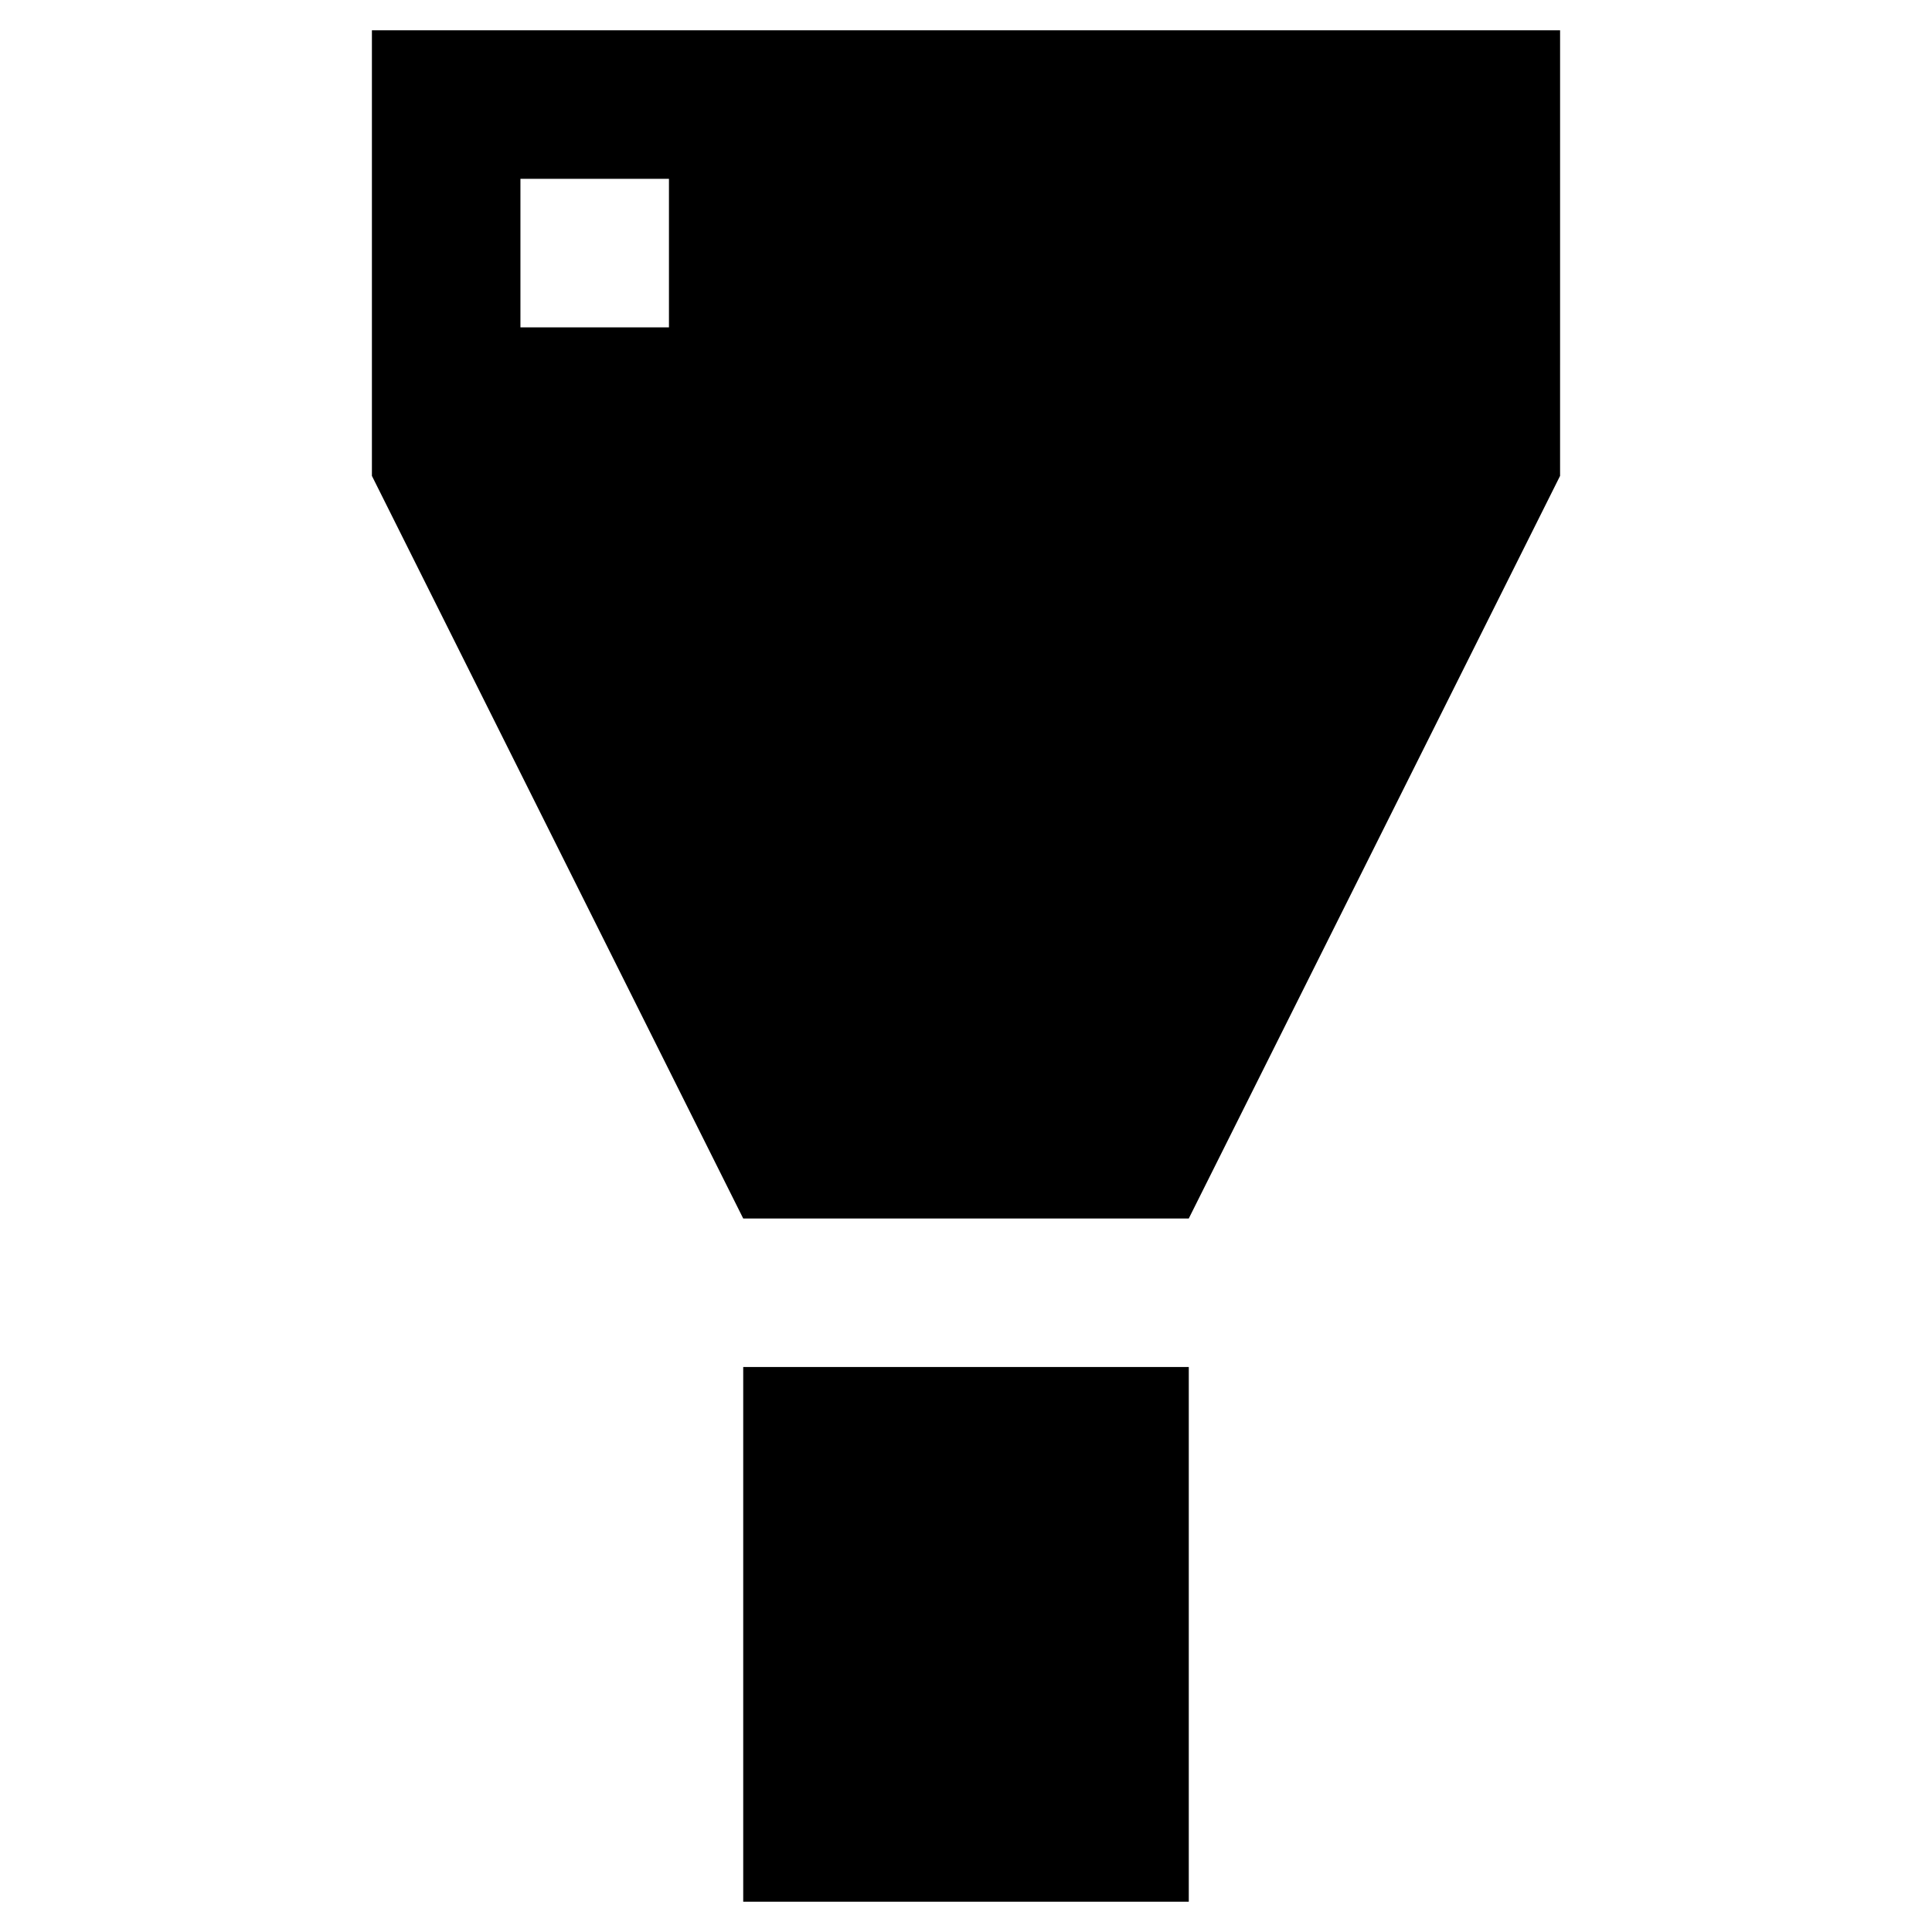
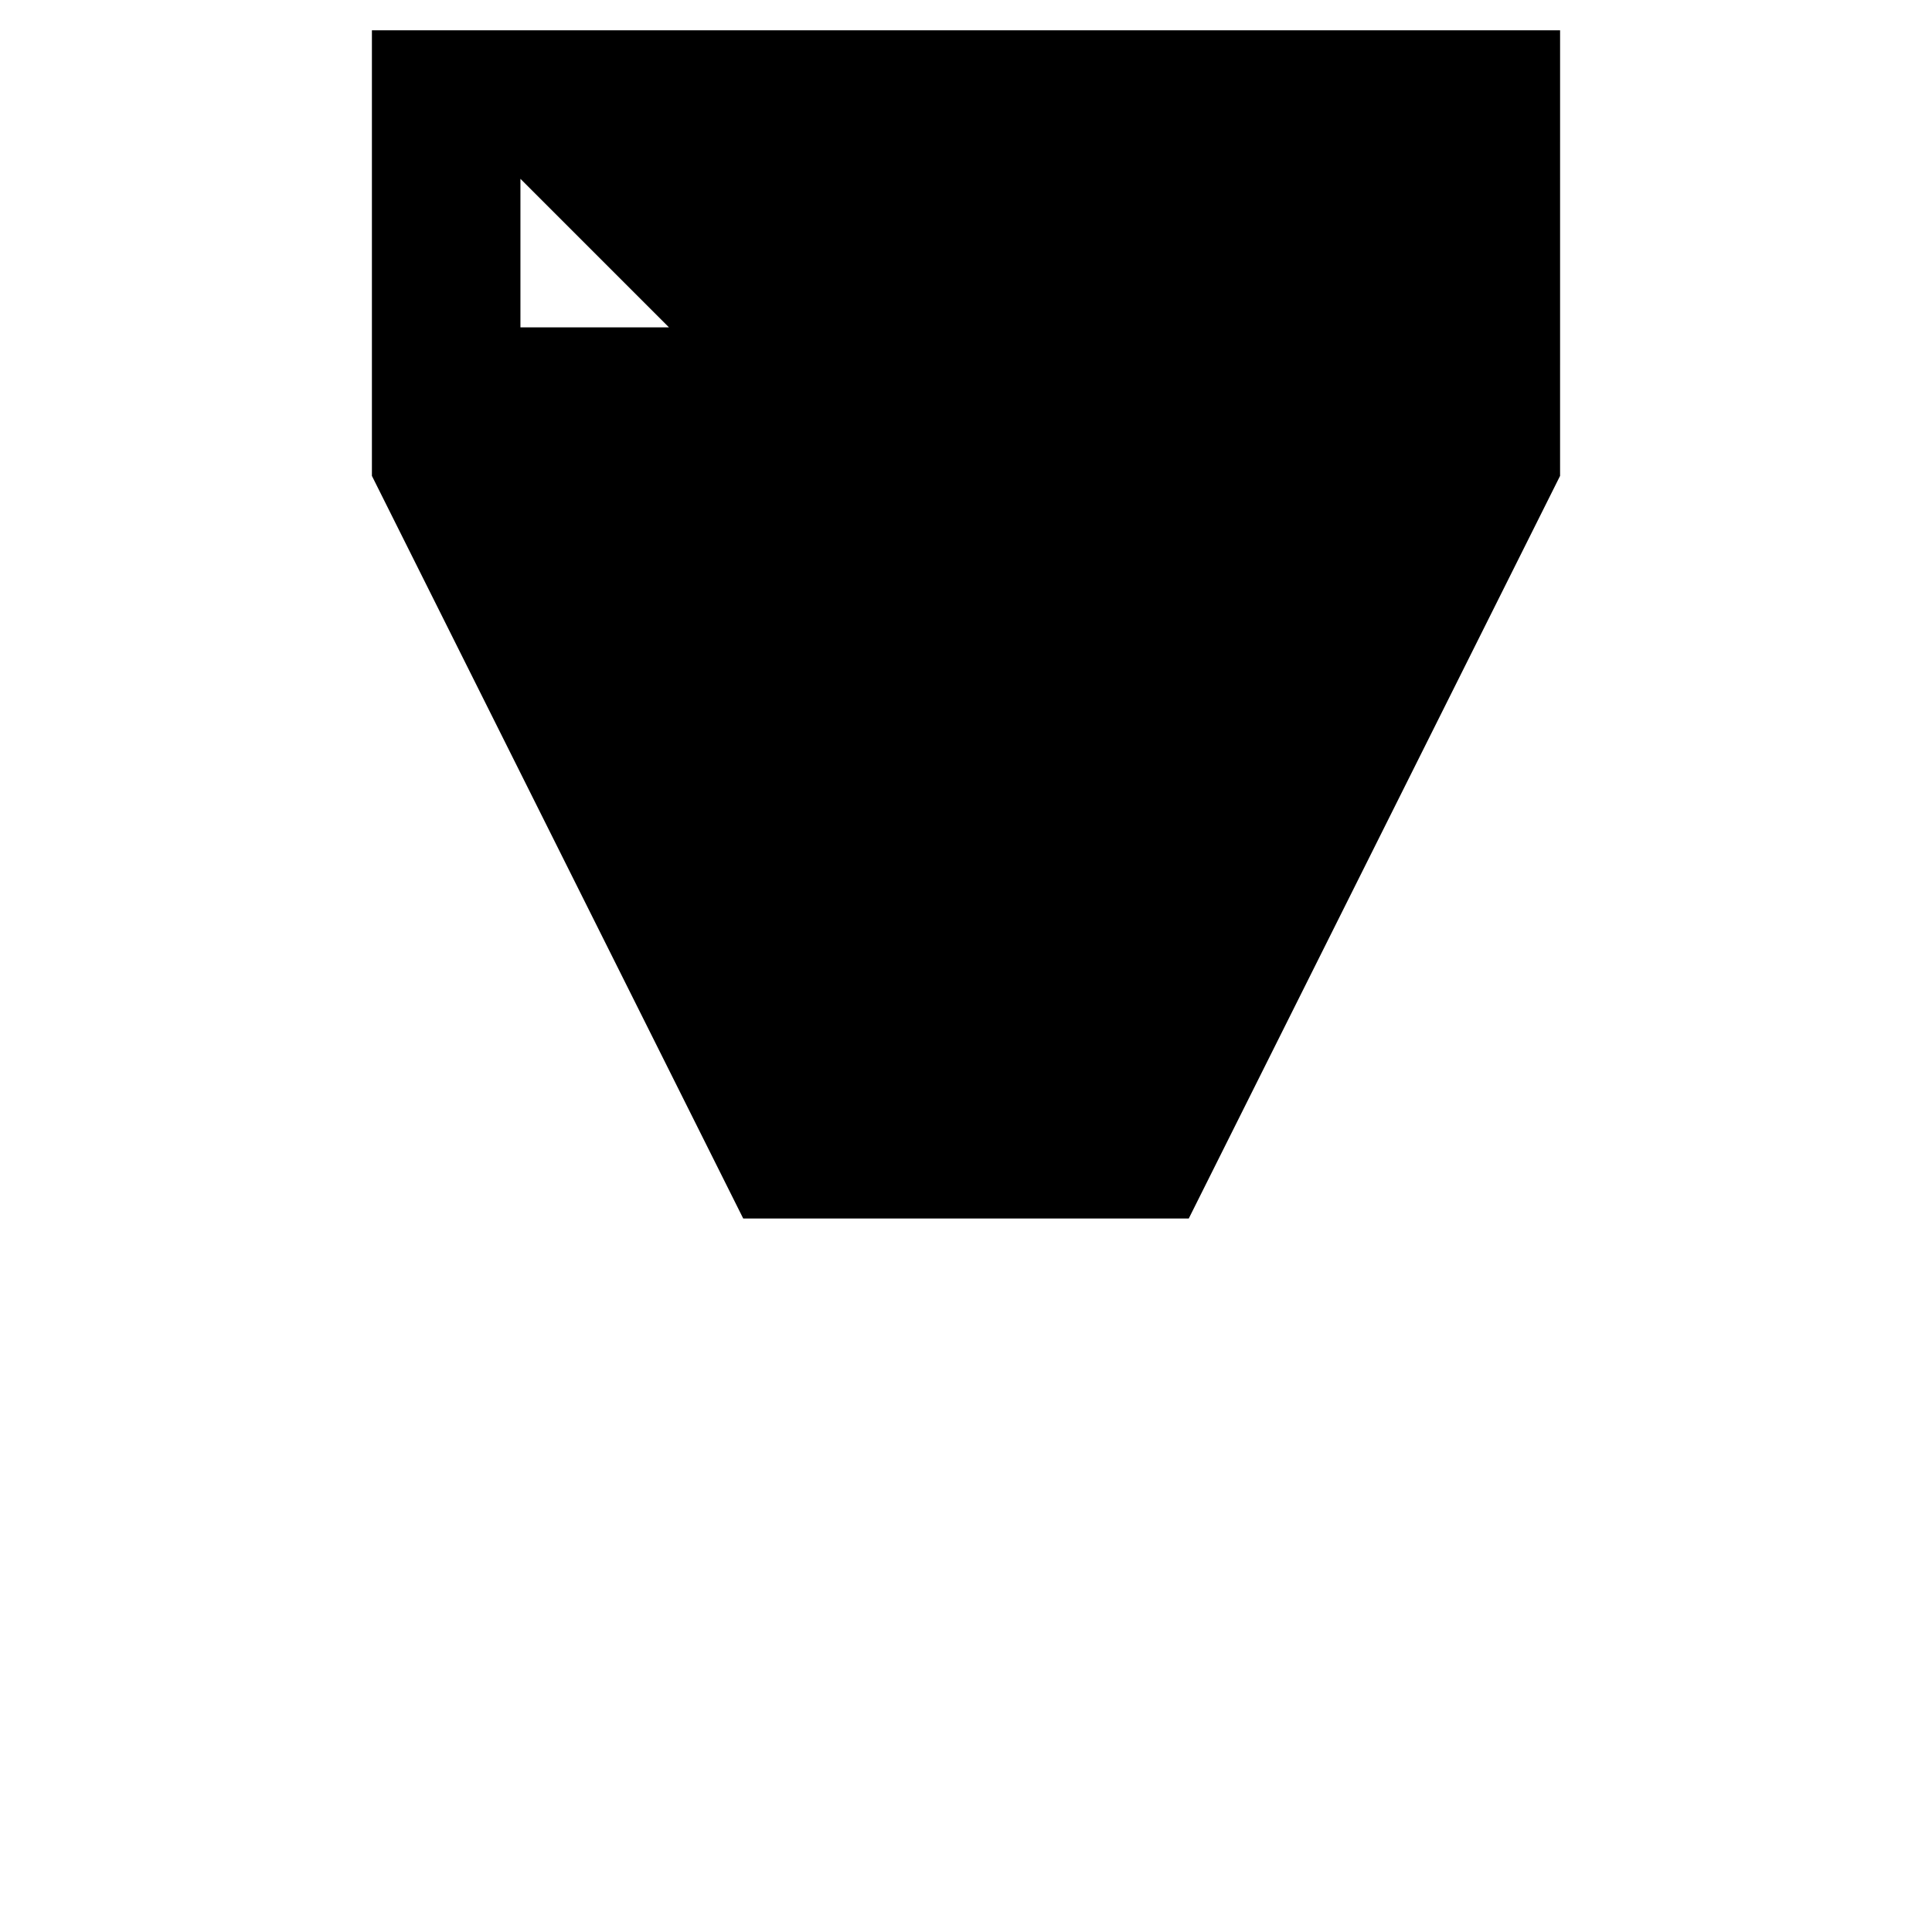
<svg xmlns="http://www.w3.org/2000/svg" fill="#000000" width="800px" height="800px" version="1.1" viewBox="144 144 512 512">
  <g>
-     <path d="m557.44 152.03h-314.88v118.08l98.398 196.8h118.08l98.398-196.8zm-236.16 78.719h-39.359v-39.359h39.359z" />
-     <path d="m340.96 506.27h118.08v141.7h-118.08z" />
+     <path d="m557.44 152.03h-314.88v118.08l98.398 196.8h118.08l98.398-196.8zm-236.16 78.719h-39.359v-39.359z" />
  </g>
</svg>